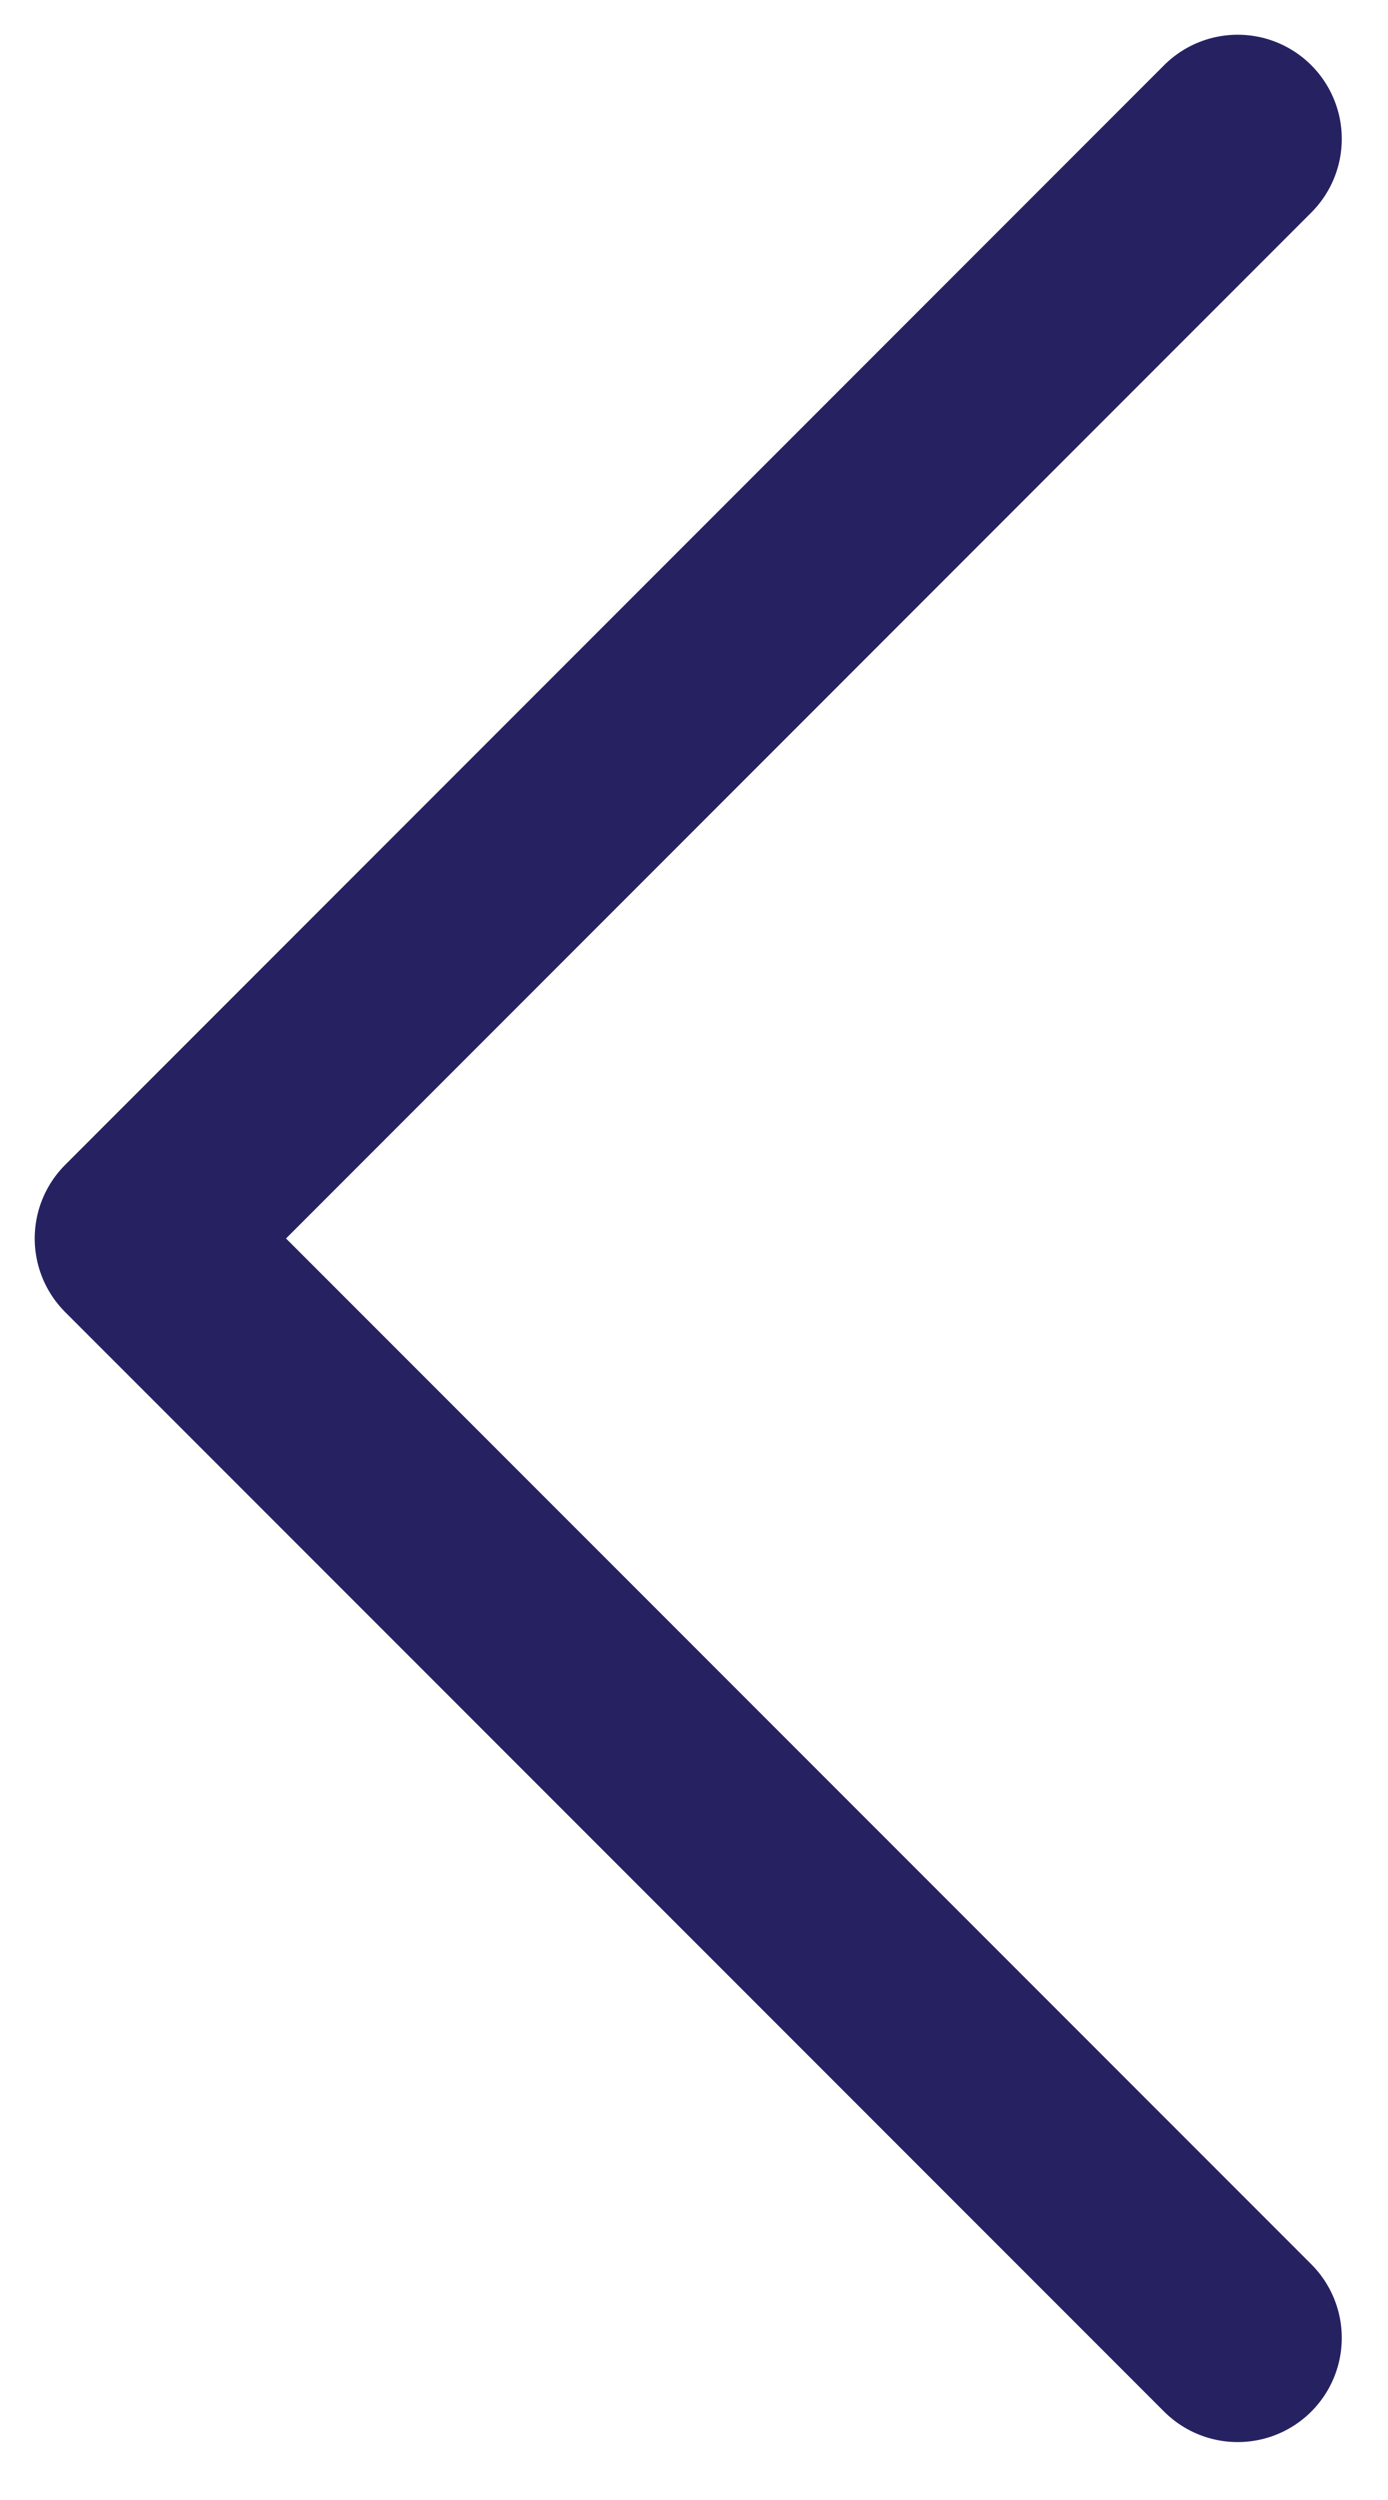
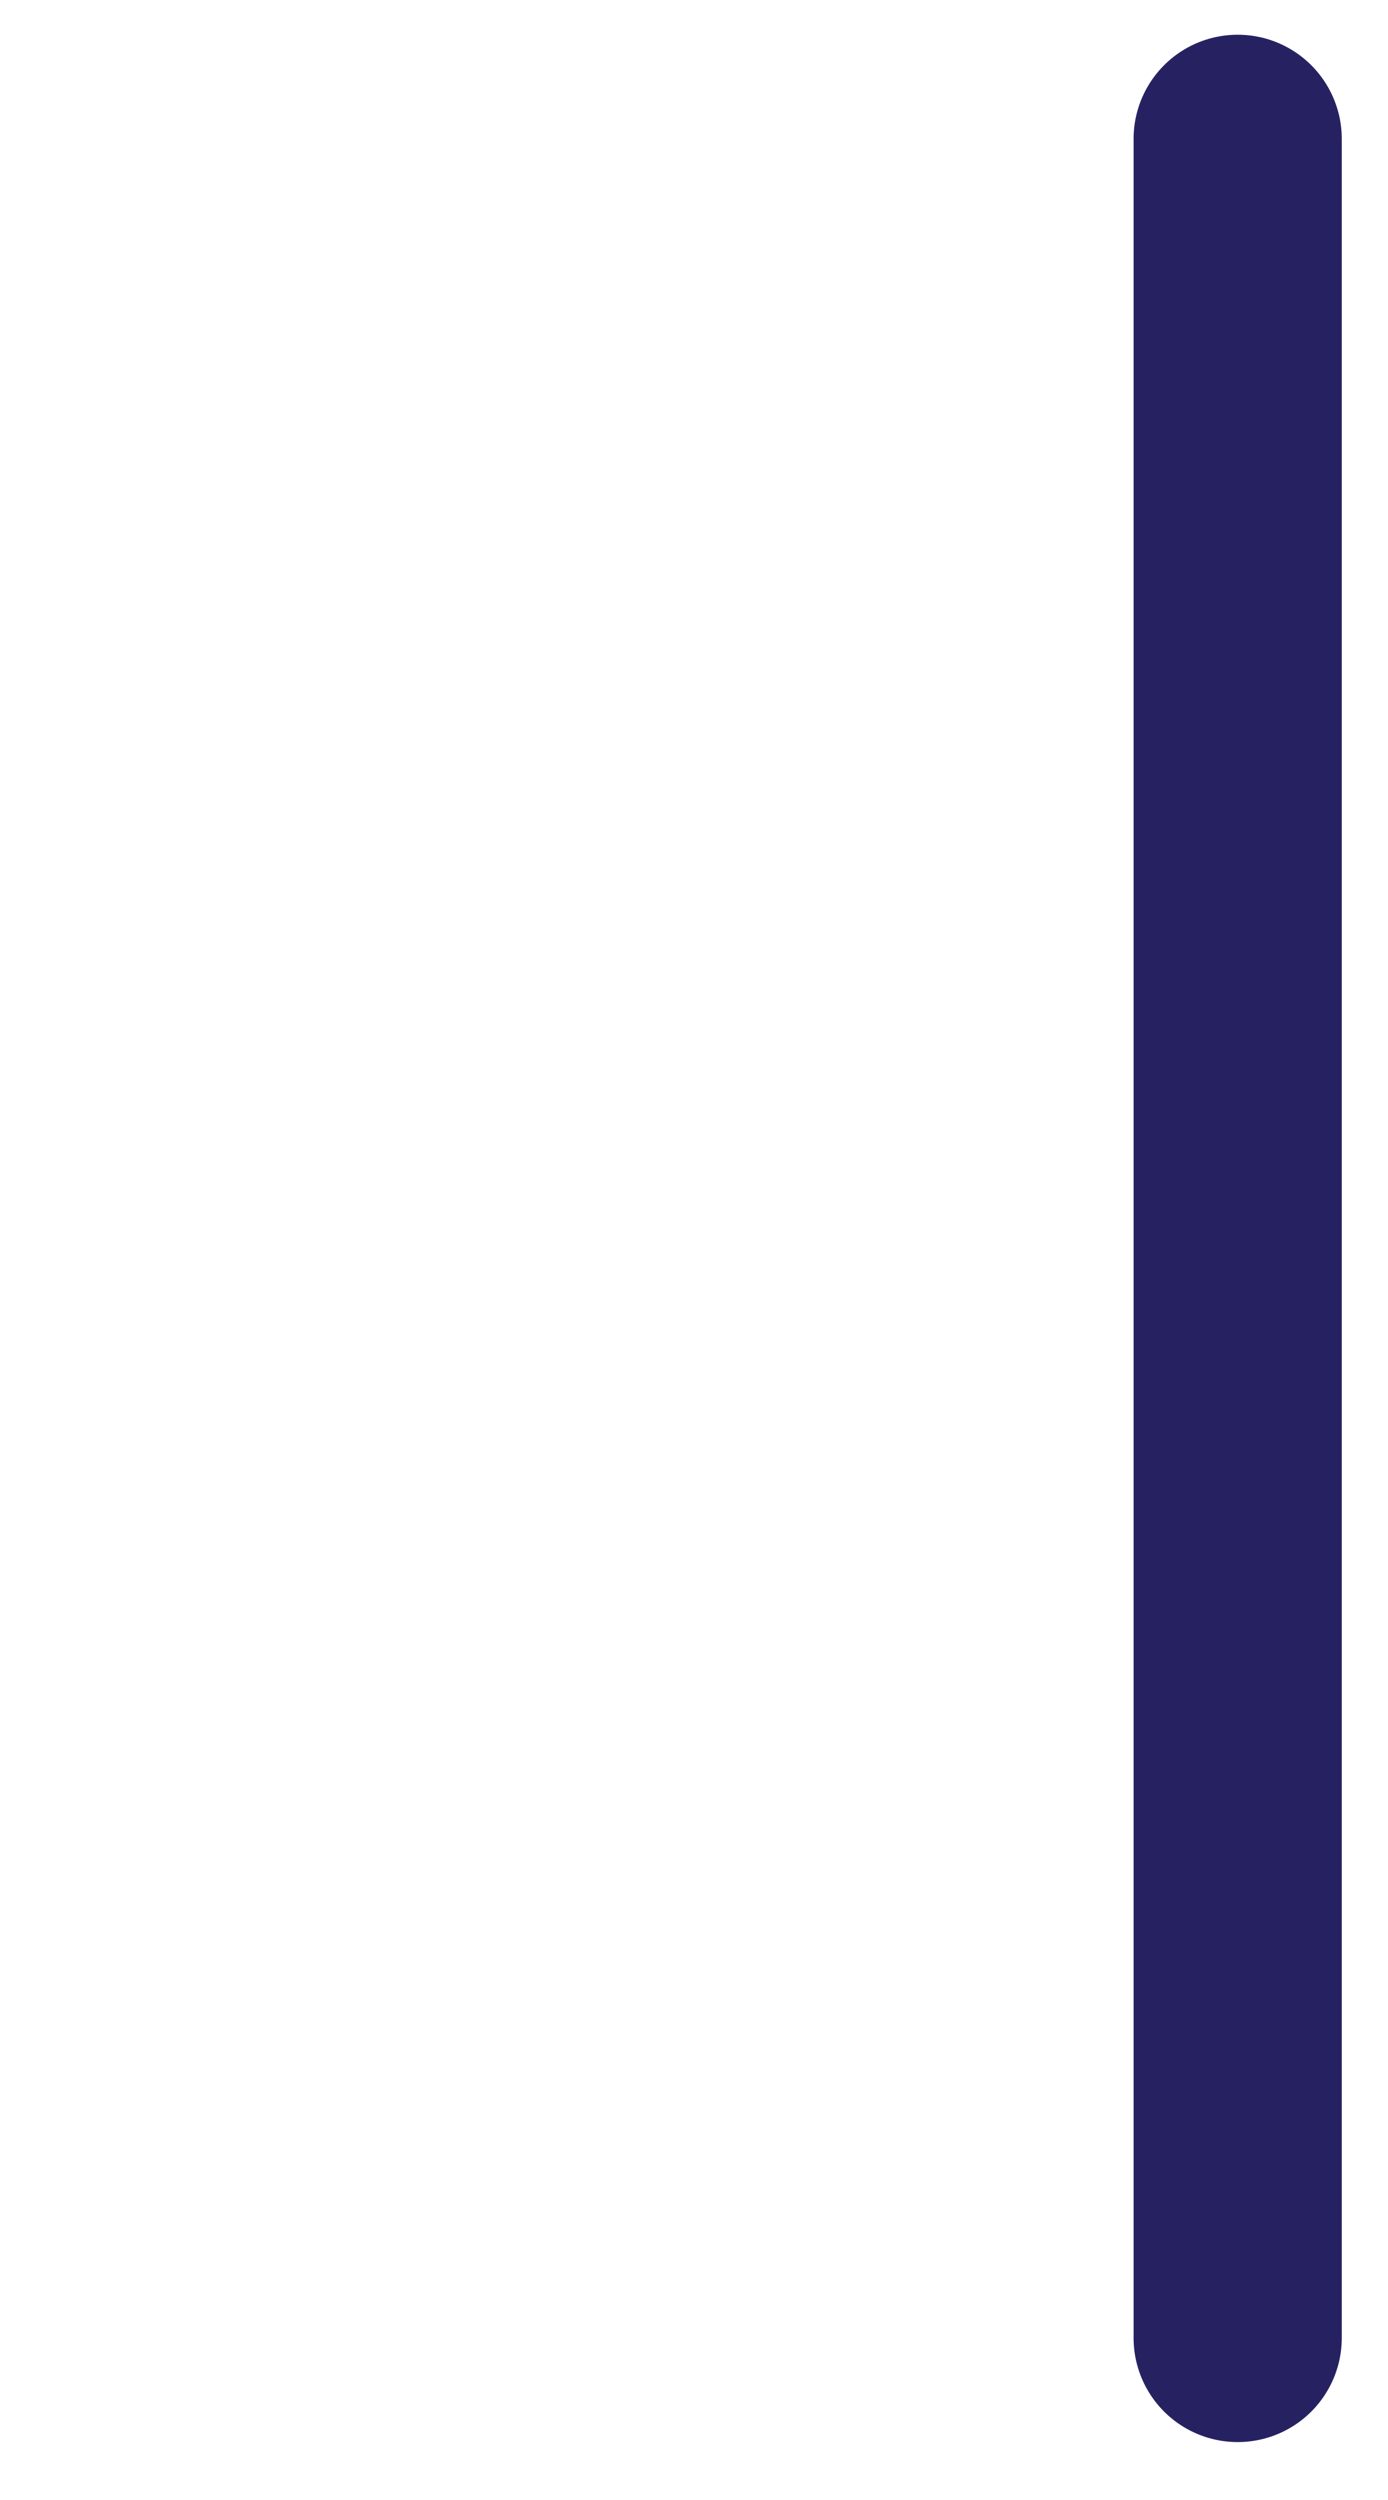
<svg xmlns="http://www.w3.org/2000/svg" width="10" height="18" viewBox="0 0 10 18" fill="none">
-   <path d="M8.917 1L1 8.917L8.917 16.833" stroke="#262262" stroke-width="1.5" stroke-linecap="round" stroke-linejoin="round" />
+   <path d="M8.917 1L8.917 16.833" stroke="#262262" stroke-width="1.5" stroke-linecap="round" stroke-linejoin="round" />
</svg>